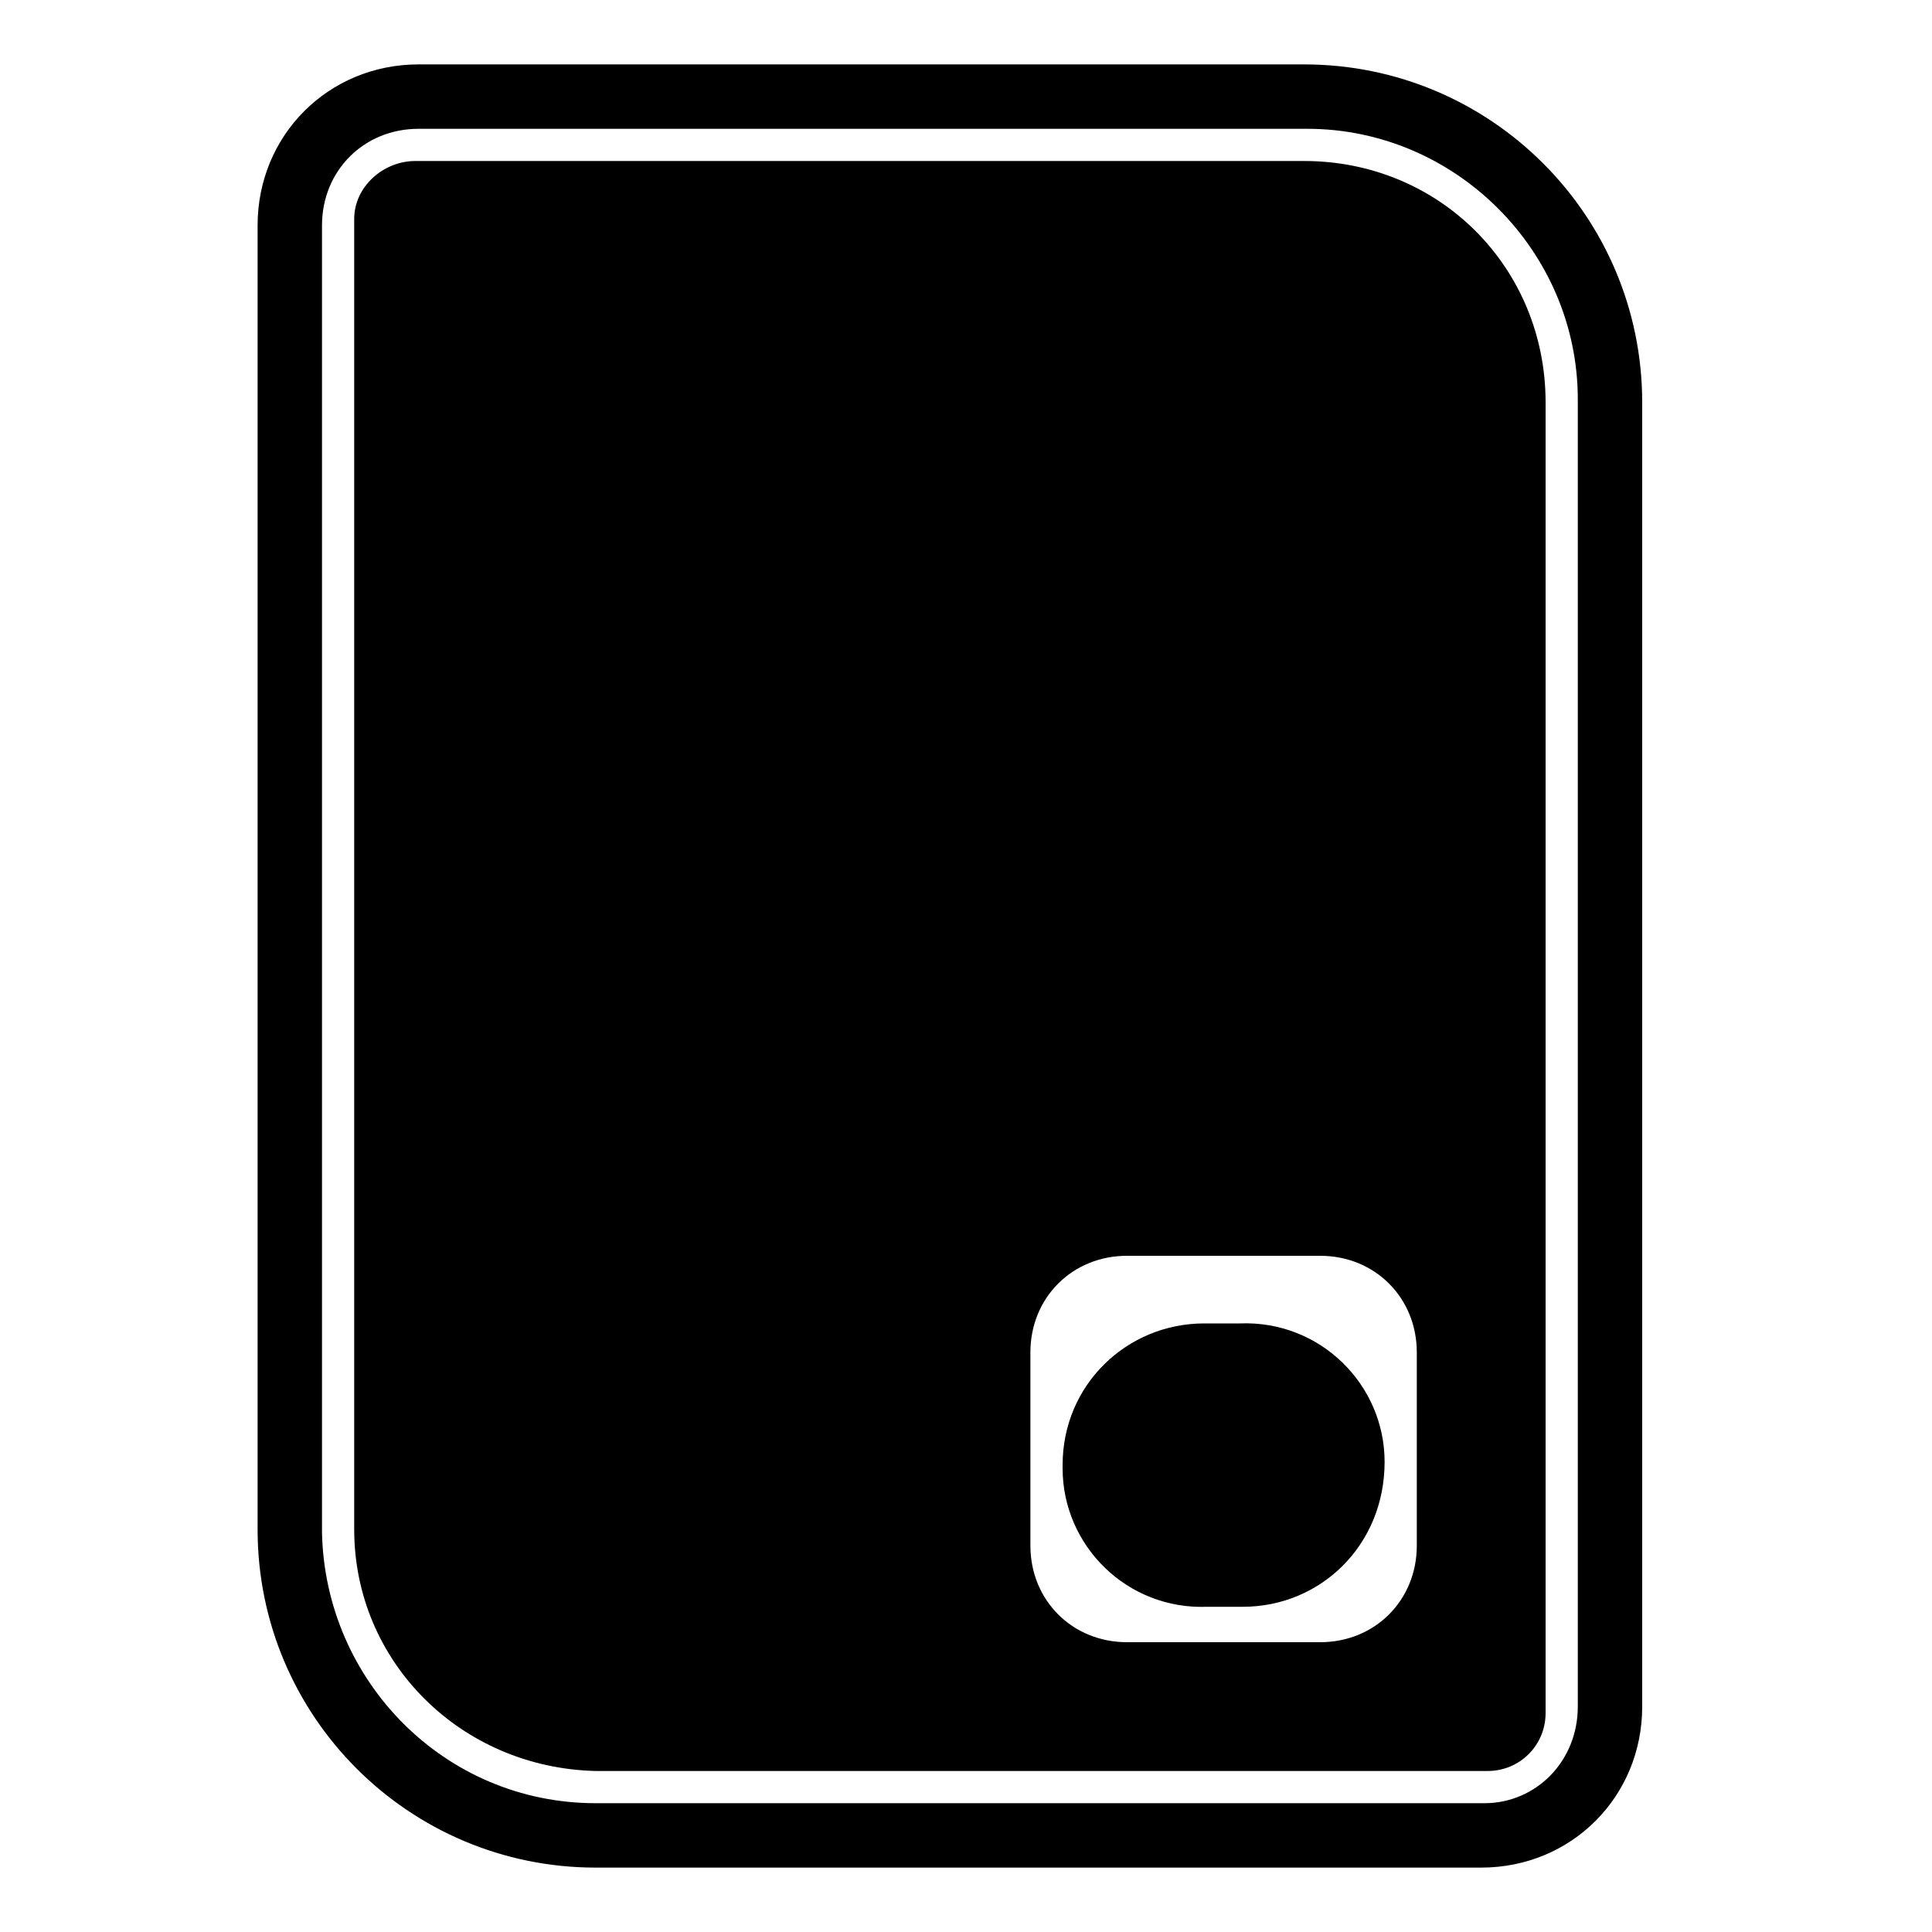
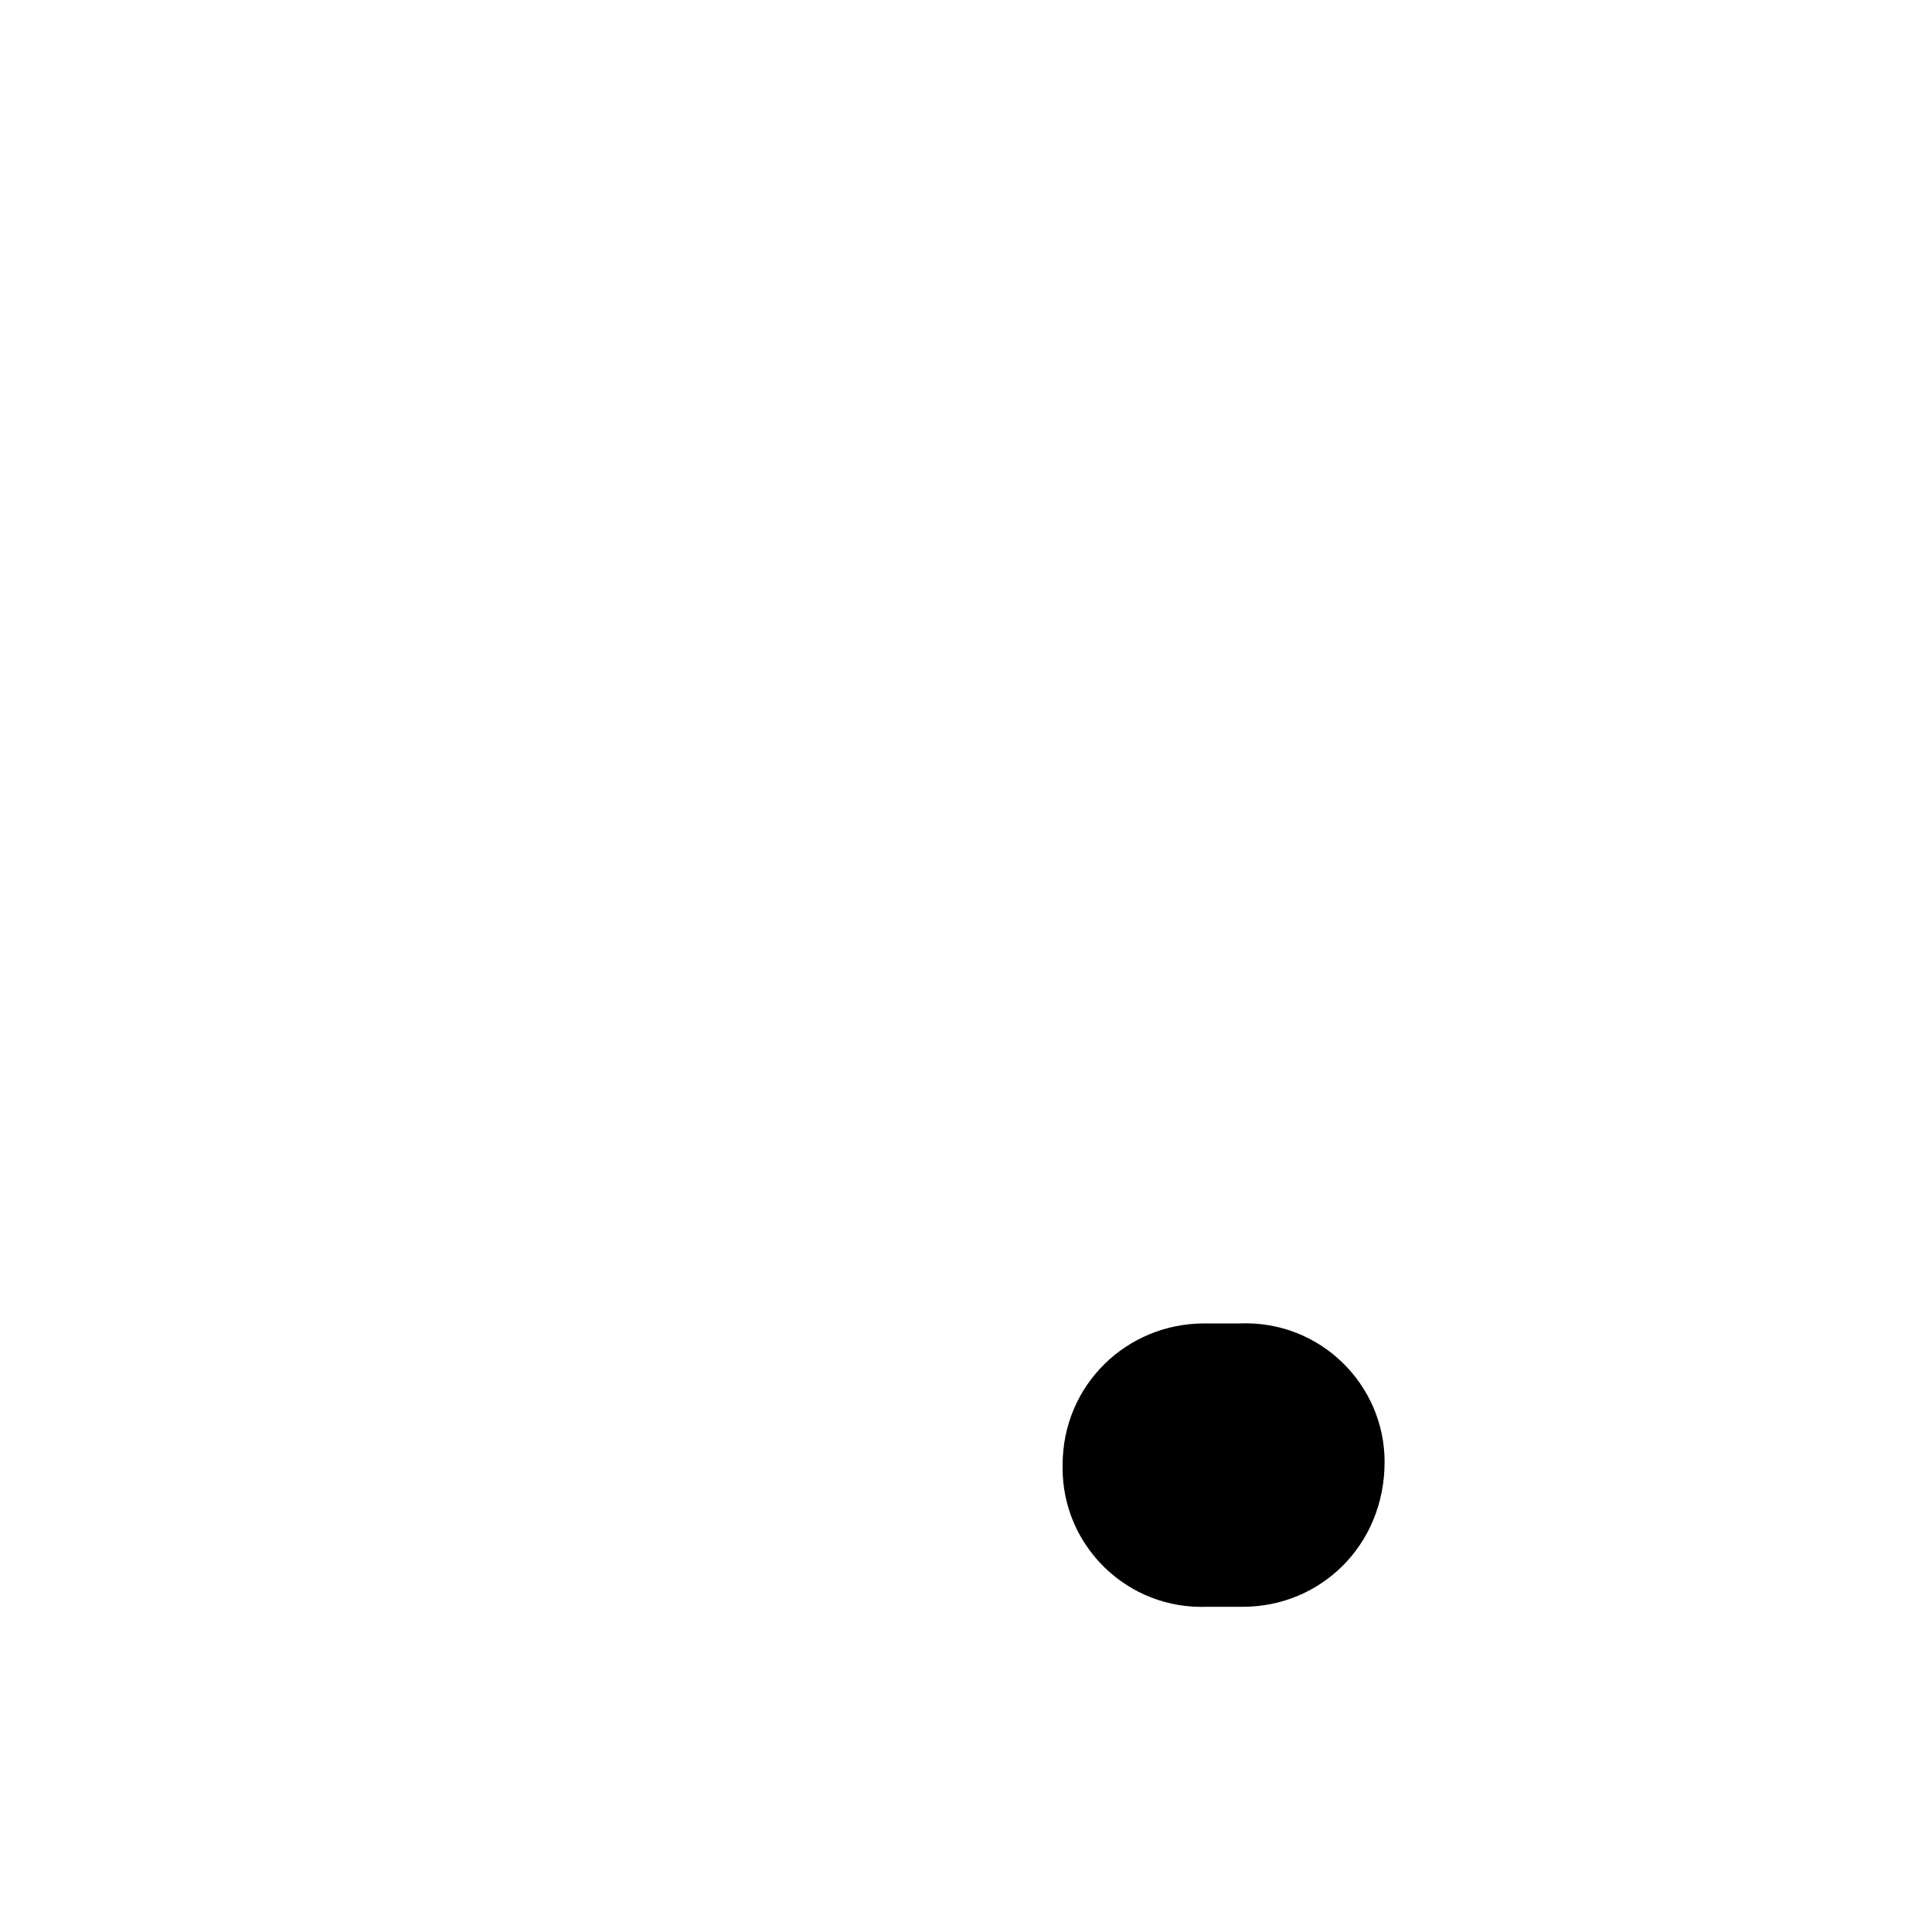
<svg xmlns="http://www.w3.org/2000/svg" version="1.1" id="Layer_1" x="0px" y="0px" viewBox="0 0 60 60" style="enable-background:new 0 0 60 60;" xml:space="preserve">
  <style type="text/css">
	.st0{fill-opacity:0;}
</style>
  <title>Asset 5</title>
  <g id="Layer_2_1_">
    <g id="Layer_1-2">
-       <rect class="st0" width="60" height="60" />
-       <path d="M40.5,2H13c-2.8,0-5,2.2-5,5v40.5C8,53.3,12.7,58,18.5,58H46c2.8,0,5-2.2,5-5V12.5C51,6.7,46.3,2,40.5,2z M46.1,56H18.5    c-4.7,0-8.4-3.8-8.5-8.4l0,0V7c0-1.7,1.3-3,3-3h27.6c4.6,0,8.4,3.8,8.4,8.4V53C49,54.7,47.7,56,46.1,56z" />
-       <path d="M40.5,5H12.9c-1,0-1.9,0.8-1.9,1.8l0,0v40.7c0,4.1,3.3,7.4,7.5,7.5h27.7c1,0,1.8-0.8,1.8-1.8V12.5C48,8.3,44.7,5,40.5,5z     M41,51h-6c-1.7,0-3-1.3-3-3v-6c0-1.7,1.3-3,3-3h6c1.7,0,3,1.3,3,3v6C44,49.7,42.7,51,41,51z" />
      <path d="M43,45.4L43,45.4c0,2.6-2,4.5-4.4,4.5h-1.1C35,50,33,48,33,45.6v-0.1c0-2.5,2-4.4,4.4-4.4h1.1C41,41,43,43,43,45.4z" />
    </g>
  </g>
</svg>